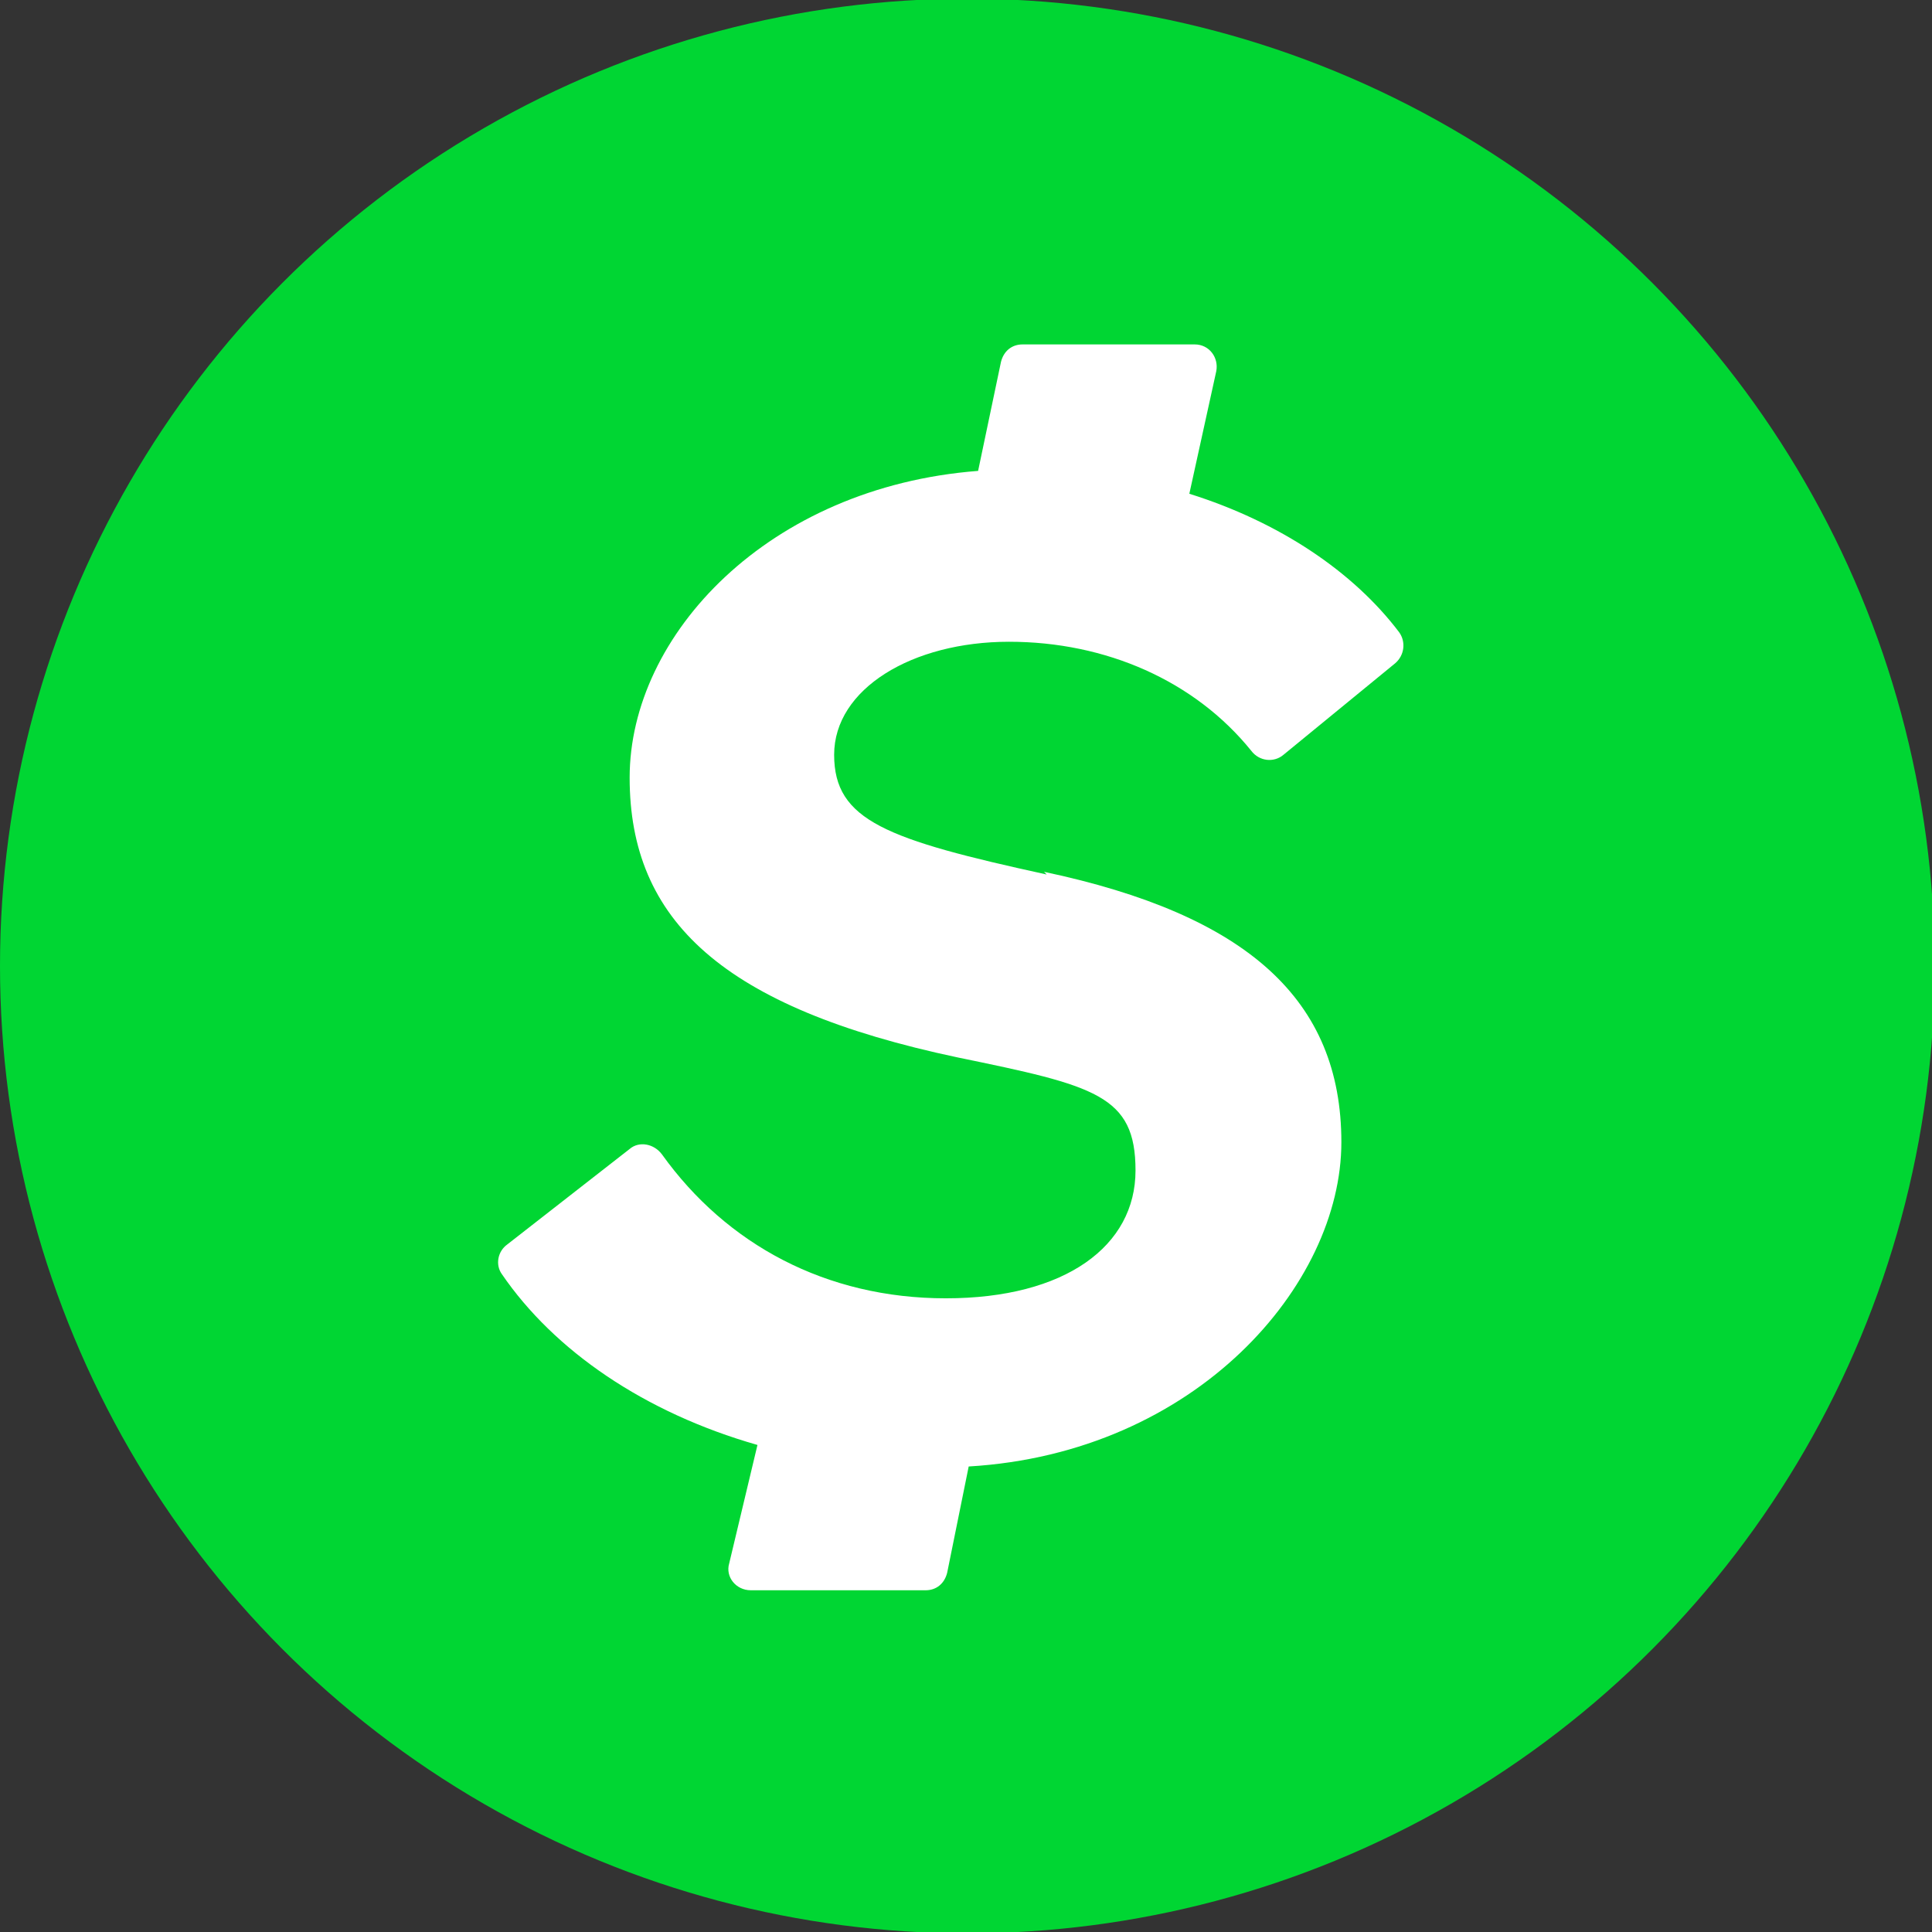
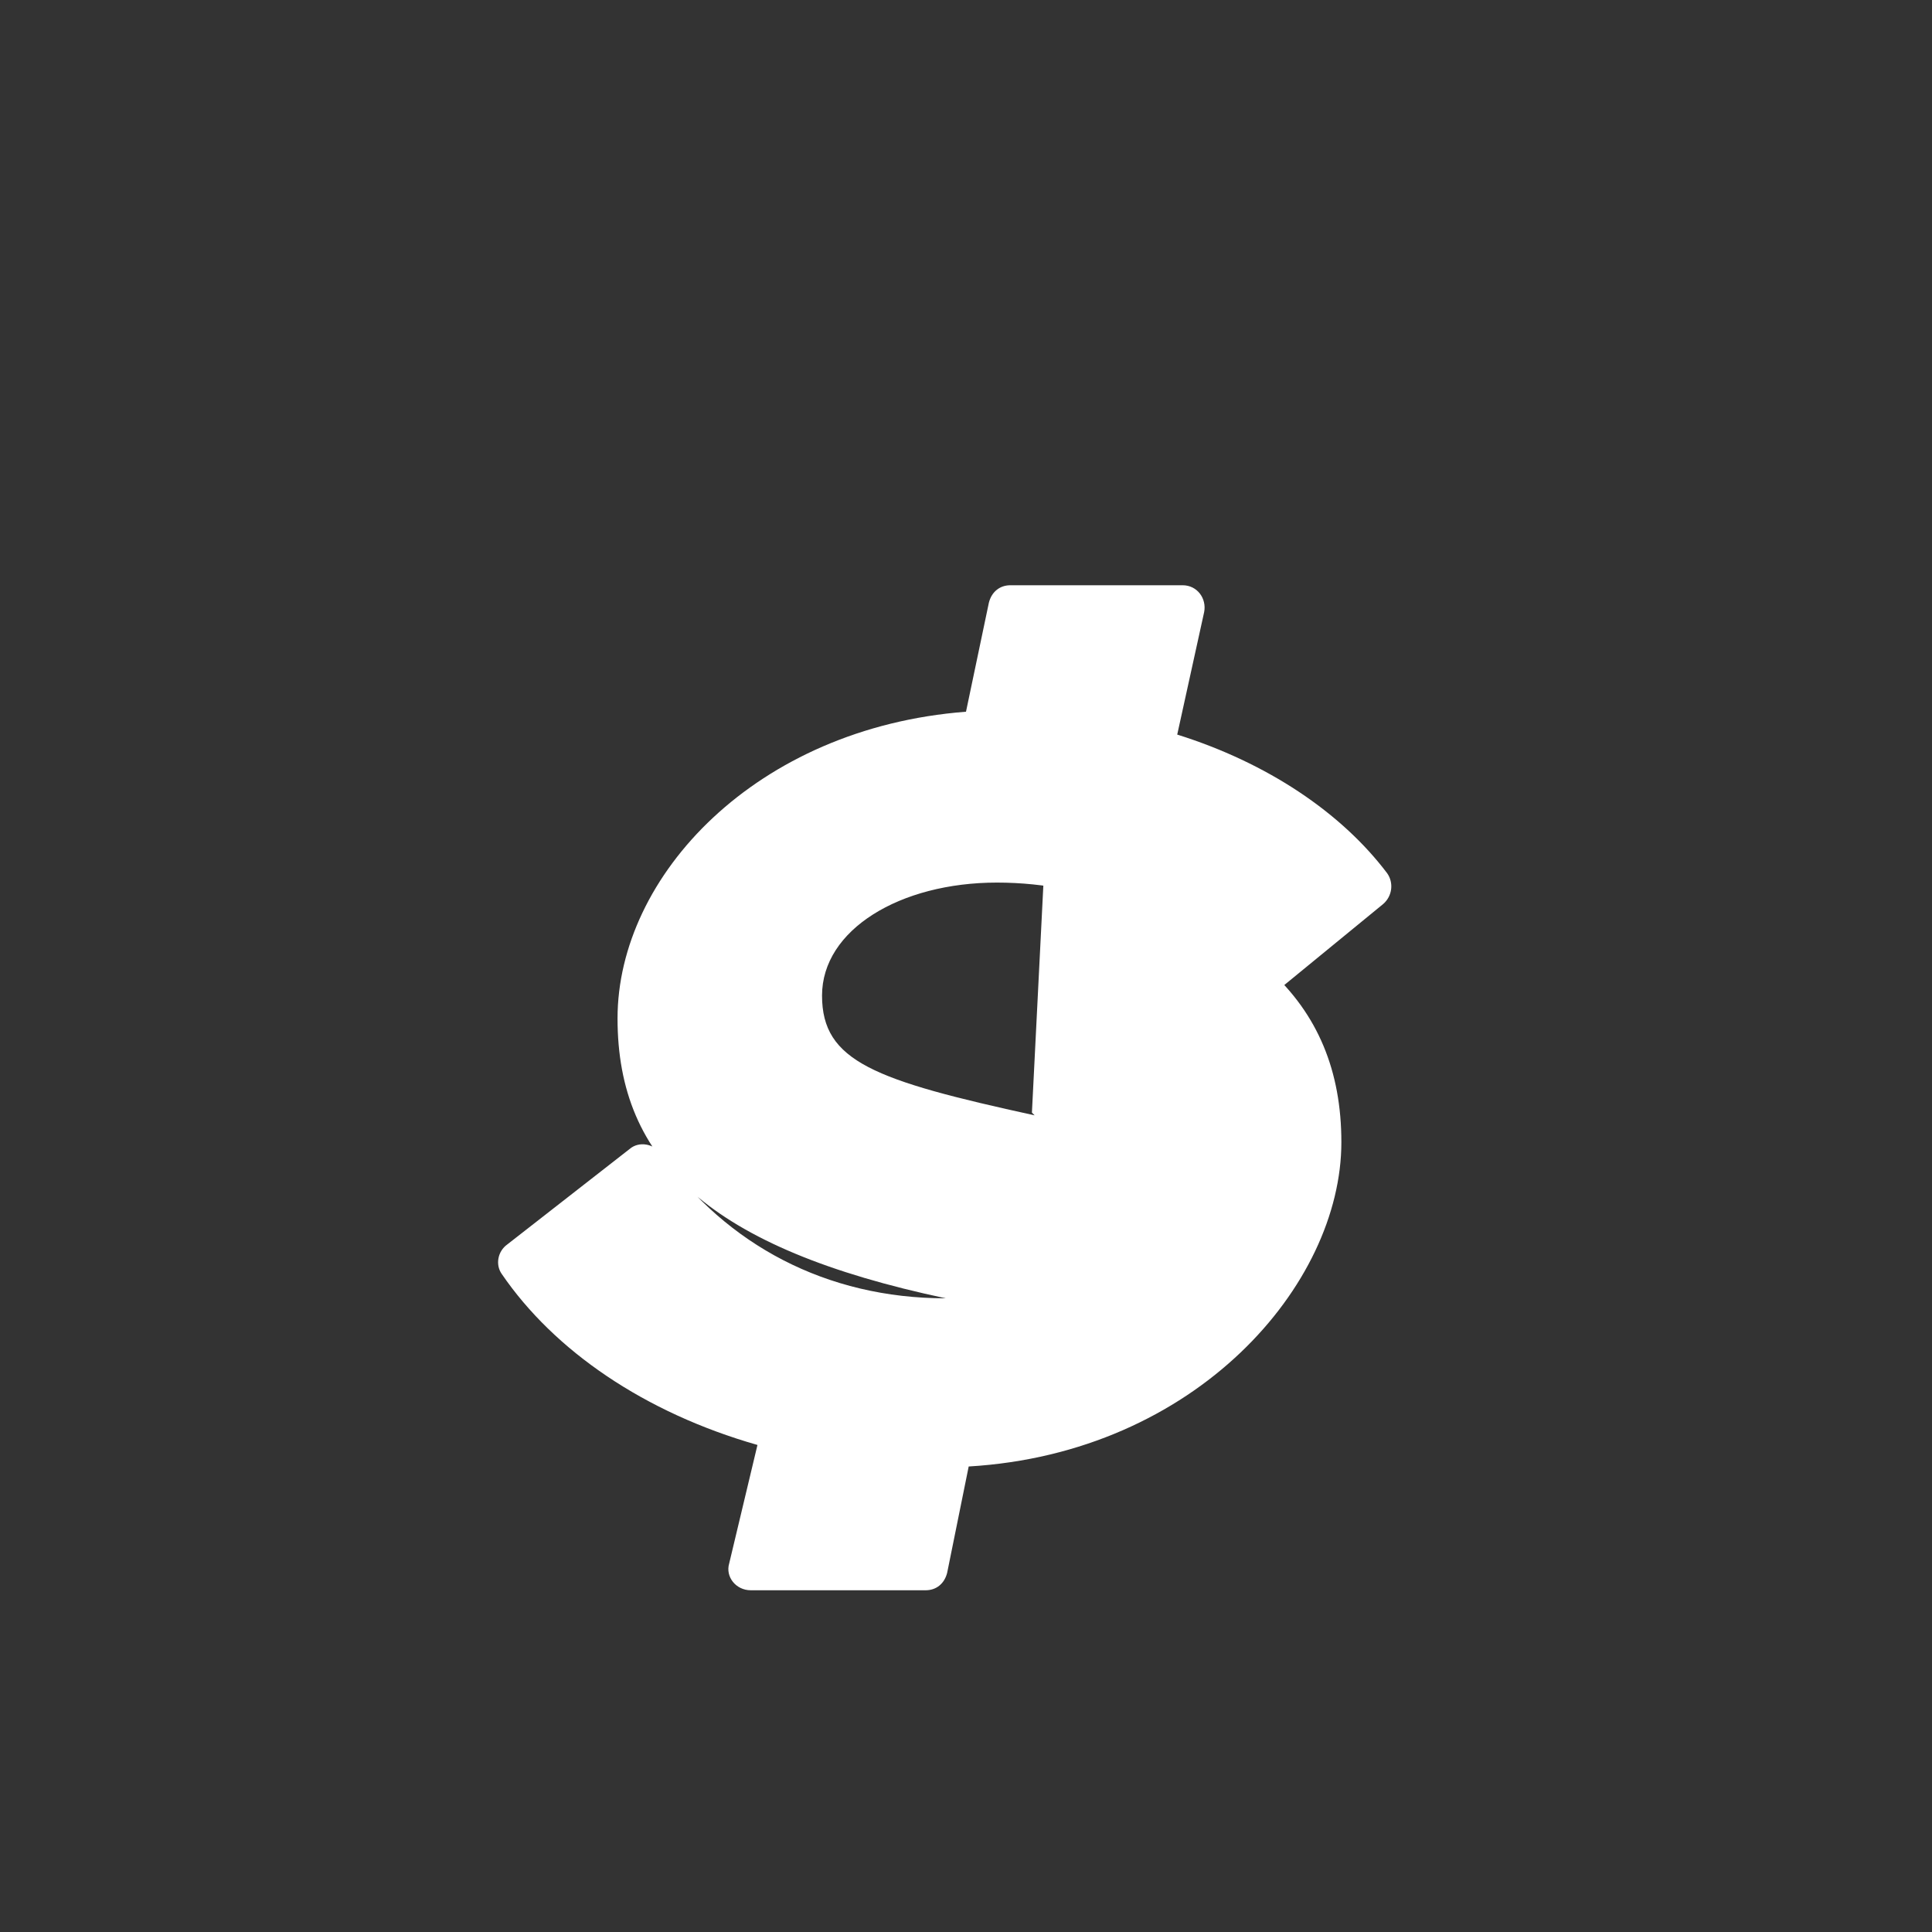
<svg xmlns="http://www.w3.org/2000/svg" id="Layer_1" version="1.1" viewBox="0 0 143.6 143.6">
  <rect x="0" y="0" width="143.6" height="143.6" fill="#333333" stroke="none" />
  <defs>
    <style>
      .st0 {
        fill: #00d633;
      }

      .st1 {
        fill: #fff;
      }
    </style>
  </defs>
-   <circle class="st0" cx="71.9" cy="71.8" r="71.9" />
-   <path class="st1" d="M77.6,64.8c15.1,3.2,22.1,9.5,22.1,20.1s-10.8,23.1-27.7,24.1l-1.6,7.9c-.2.8-.8,1.3-1.6,1.3h-13c-1.1,0-1.9-1-1.6-2l2.1-8.8c-8.4-2.4-15.1-7-19-12.7-.5-.7-.3-1.7.4-2.2l9.1-7.1c.7-.6,1.8-.4,2.4.4,4.8,6.7,12.2,10.7,21.1,10.7s14.1-3.9,14.1-9.5-3-6.3-13.2-8.4c-17.5-3.7-24.4-10.2-24.4-20.8s10.3-21.6,25.9-22.8l1.7-8.1c.2-.8.8-1.3,1.6-1.3h12.8c1.1,0,1.8,1,1.6,2l-2,9.1c6.7,2.1,12.2,5.8,15.6,10.3.5.7.4,1.7-.3,2.3l-8.3,6.8c-.7.6-1.8.5-2.4-.3-4.2-5.2-10.8-8.1-18-8.1s-13,3.5-13,8.4,3.9,6.3,15.8,8.9l-.2-.2Z" />
+   <path class="st1" d="M77.6,64.8c15.1,3.2,22.1,9.5,22.1,20.1s-10.8,23.1-27.7,24.1l-1.6,7.9c-.2.8-.8,1.3-1.6,1.3h-13c-1.1,0-1.9-1-1.6-2l2.1-8.8c-8.4-2.4-15.1-7-19-12.7-.5-.7-.3-1.7.4-2.2l9.1-7.1c.7-.6,1.8-.4,2.4.4,4.8,6.7,12.2,10.7,21.1,10.7c-17.5-3.7-24.4-10.2-24.4-20.8s10.3-21.6,25.9-22.8l1.7-8.1c.2-.8.8-1.3,1.6-1.3h12.8c1.1,0,1.8,1,1.6,2l-2,9.1c6.7,2.1,12.2,5.8,15.6,10.3.5.7.4,1.7-.3,2.3l-8.3,6.8c-.7.6-1.8.5-2.4-.3-4.2-5.2-10.8-8.1-18-8.1s-13,3.5-13,8.4,3.9,6.3,15.8,8.9l-.2-.2Z" />
</svg>